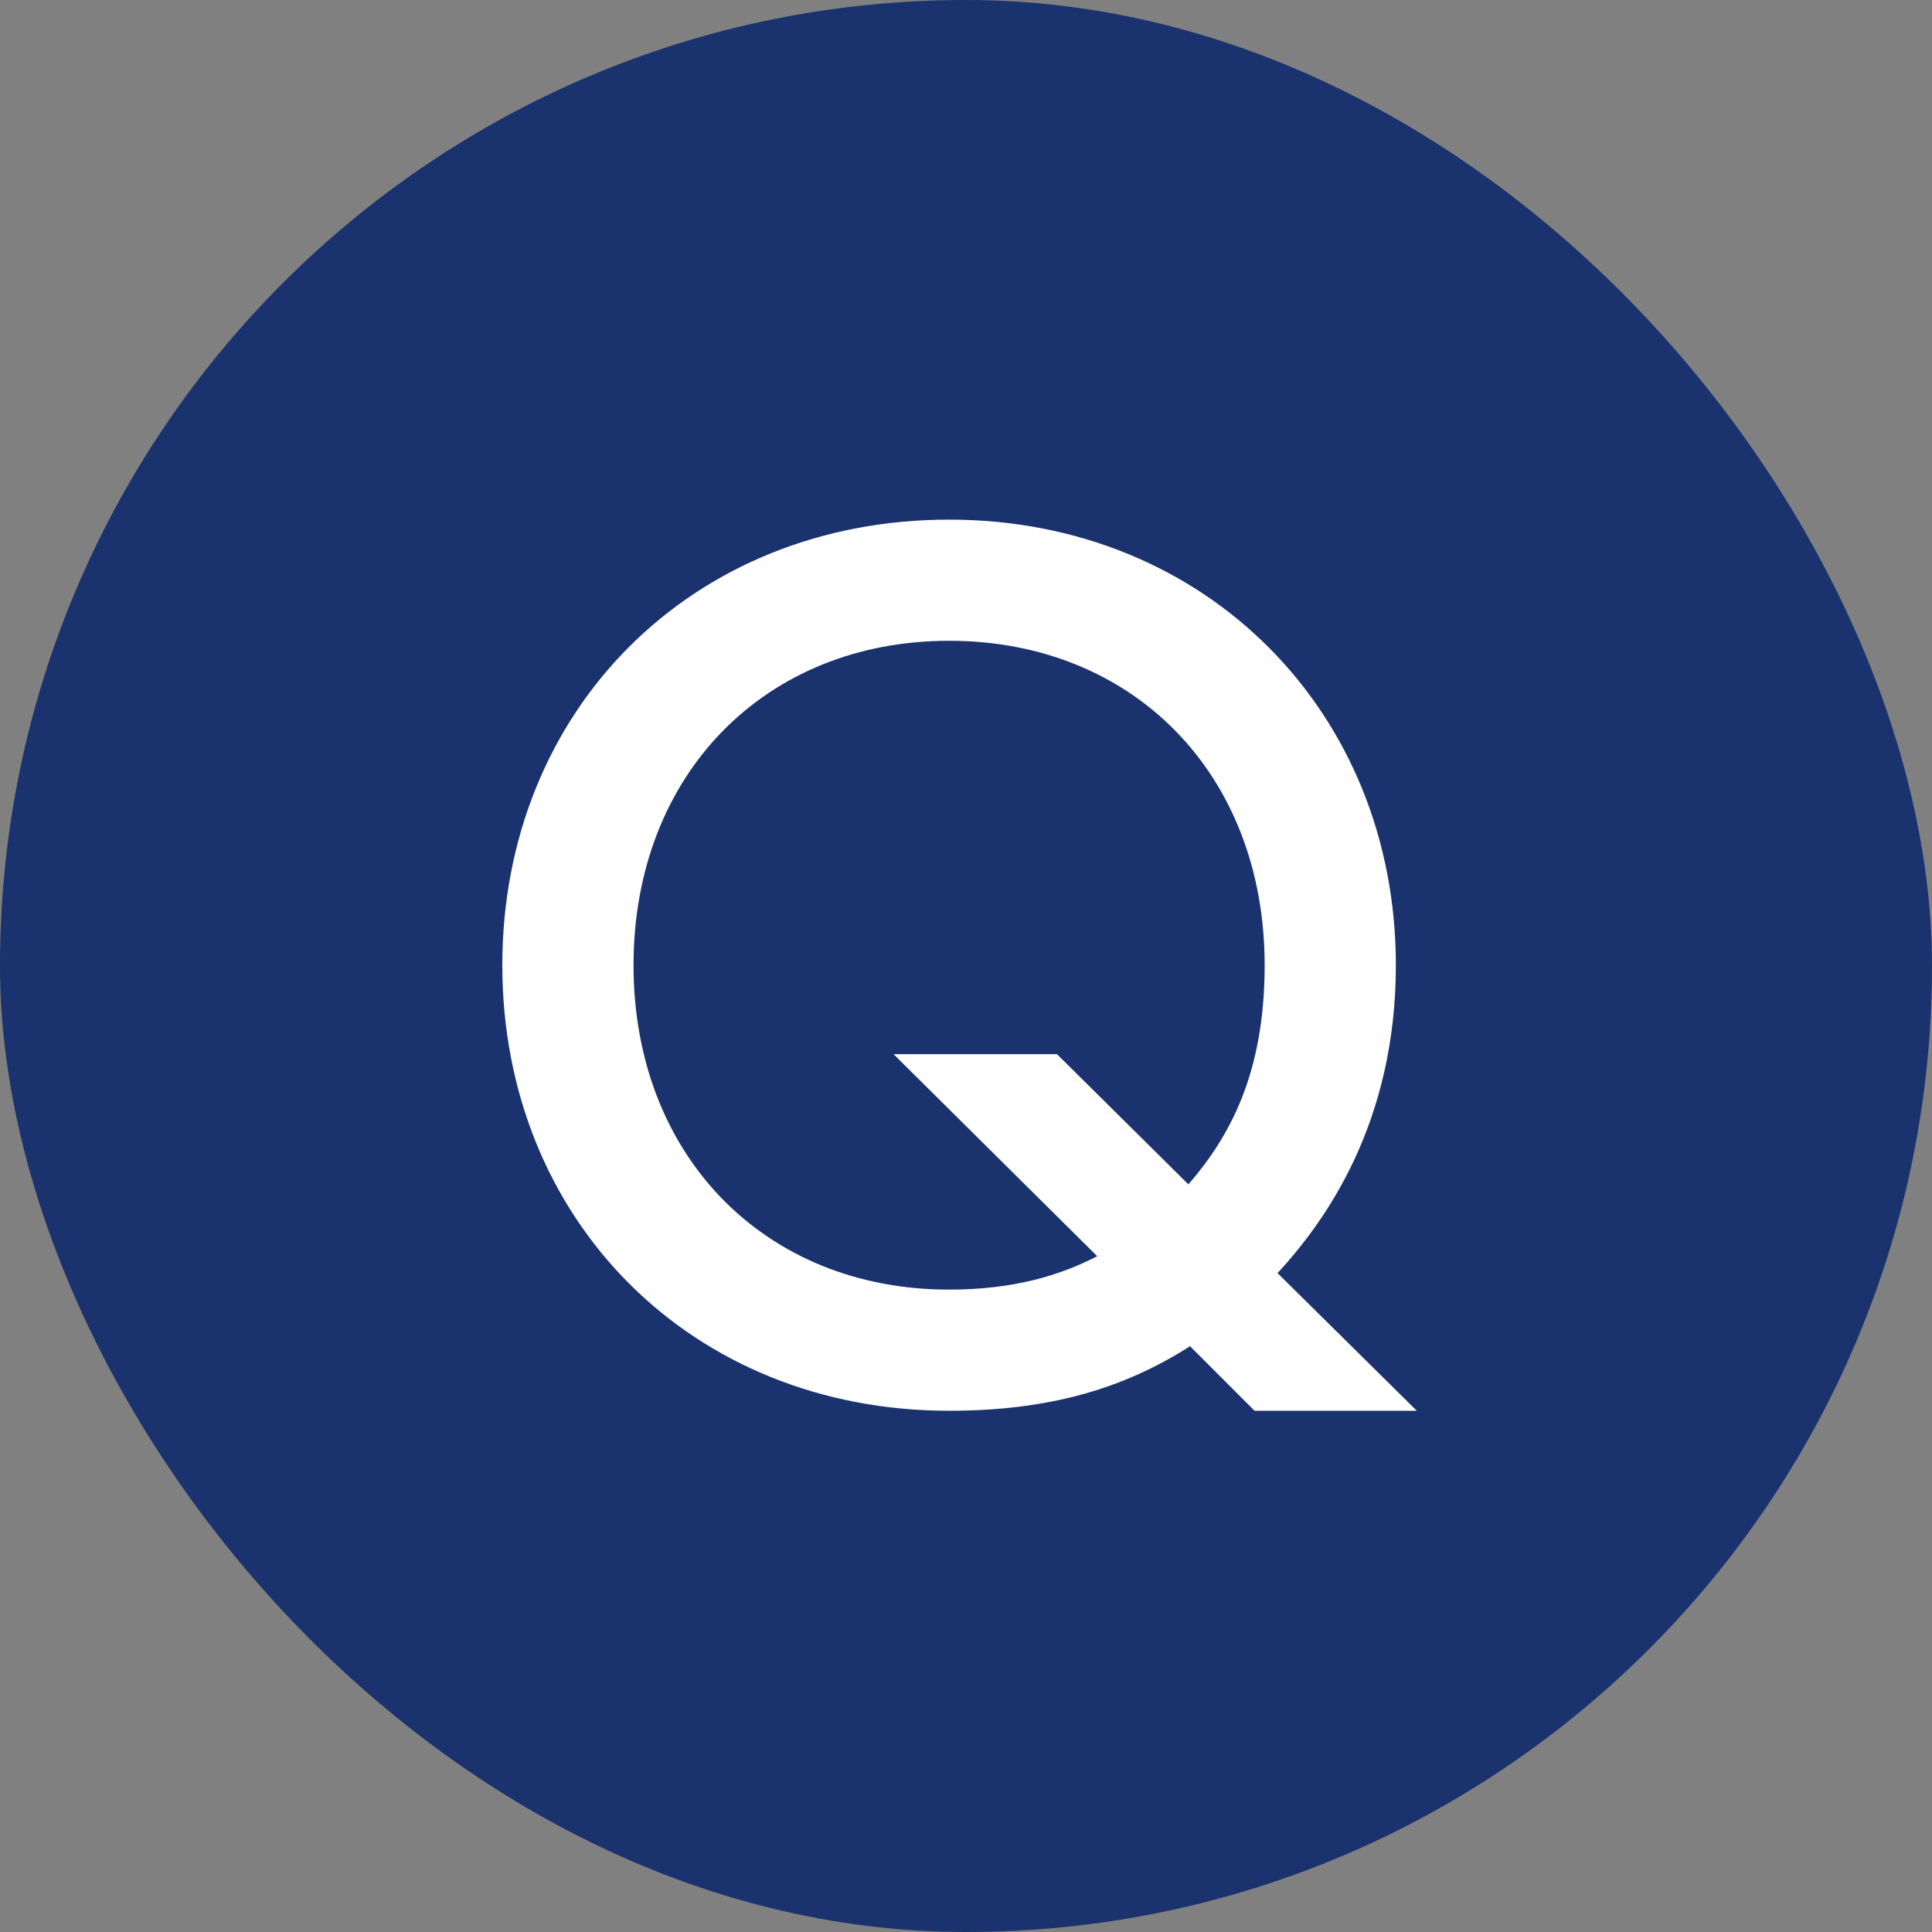
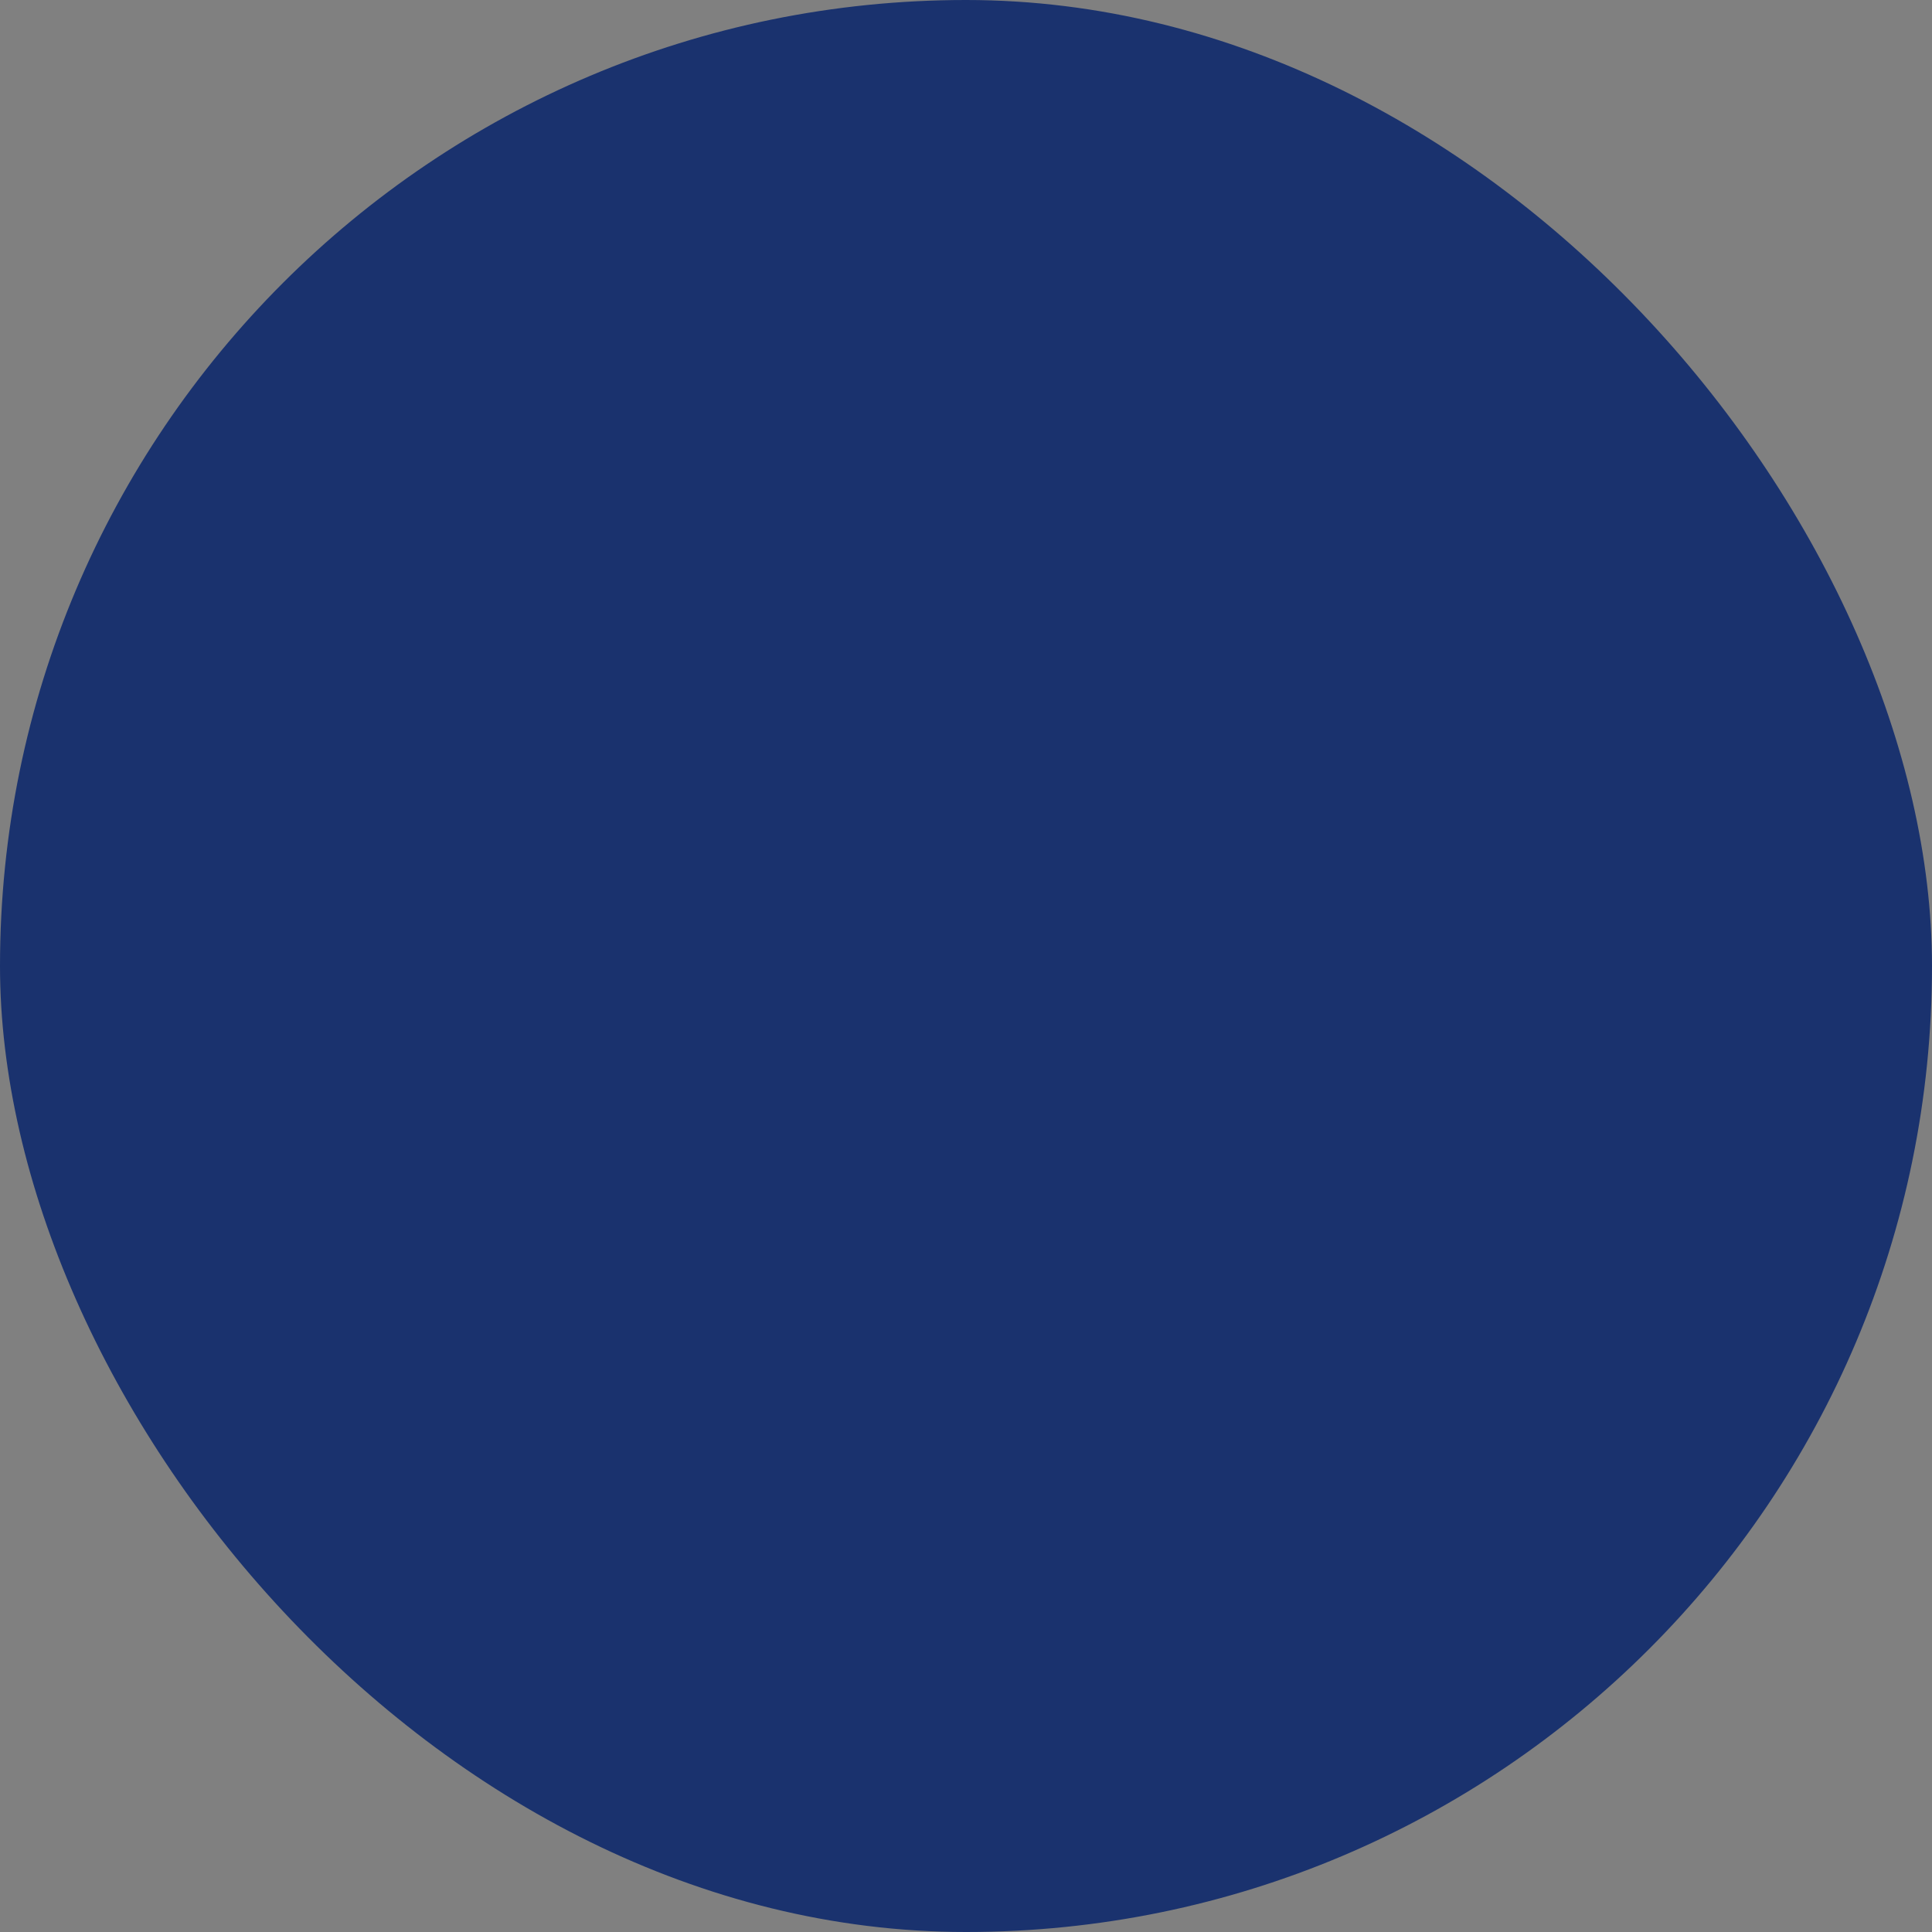
<svg xmlns="http://www.w3.org/2000/svg" id="_レイヤー_2" data-name="レイヤー 2" viewBox="0 0 48 48">
  <rect x="0" y="0" width="48" height="48" fill="#808080" stroke="none" />
  <defs>
    <style>
      .cls-1 {
        fill: #fff;
      }

      .cls-1, .cls-2 {
        stroke-width: 0px;
      }

      .cls-2 {
        fill: #1a326e;
      }
    </style>
  </defs>
  <g id="FAQ">
    <g>
      <rect class="cls-2" x="0" y="0" width="48" height="48" rx="24" ry="24" />
-       <path class="cls-1" d="M29.56,33.45c-1.66,1.06-3.52,1.6-5.98,1.6-6.4,0-11.1-4.74-11.1-11.07s4.7-11.07,11.1-11.07,11.1,4.8,11.1,11.07c0,3.9-1.73,6.34-2.94,7.65l3.46,3.42h-4.03l-1.6-1.6ZM29.53,29.42c1.02-1.18,1.89-2.75,1.89-5.44,0-4.74-3.26-8.06-7.84-8.06s-7.84,3.33-7.84,8.06,3.26,8.06,7.84,8.06c1.6,0,2.75-.35,3.68-.83l-5.06-5.02h4.06l3.26,3.23Z" />
    </g>
  </g>
</svg>